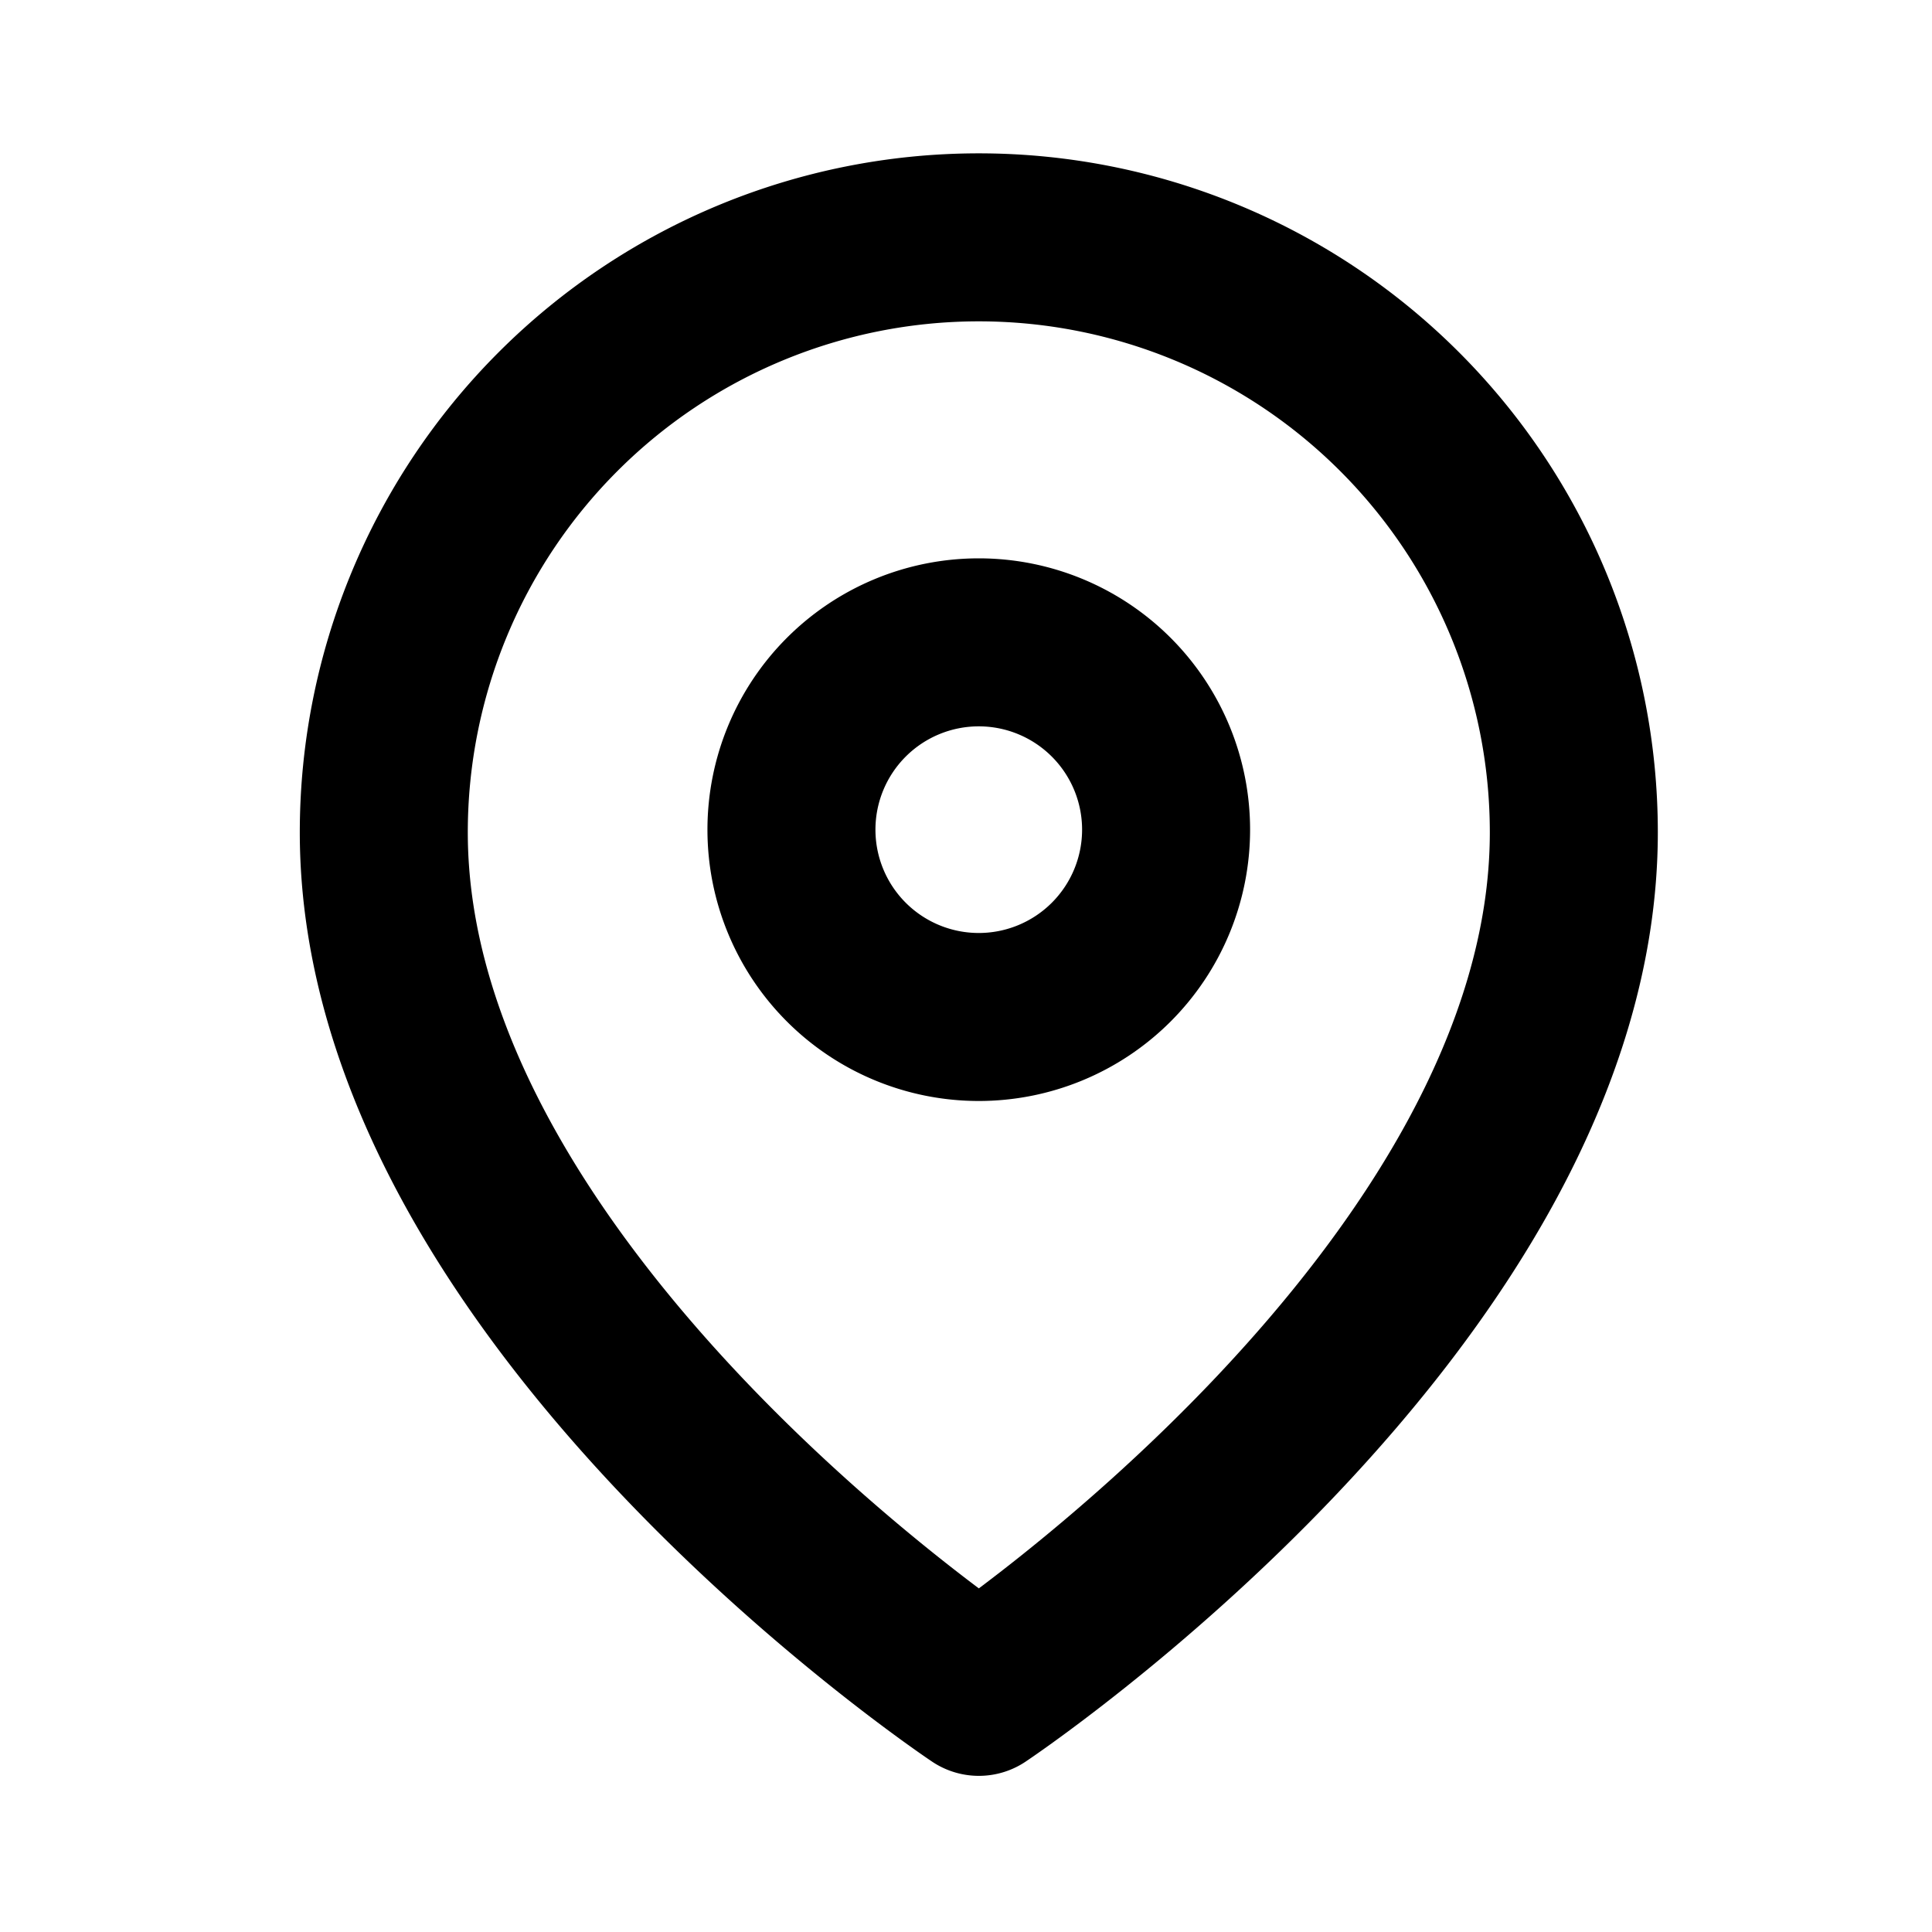
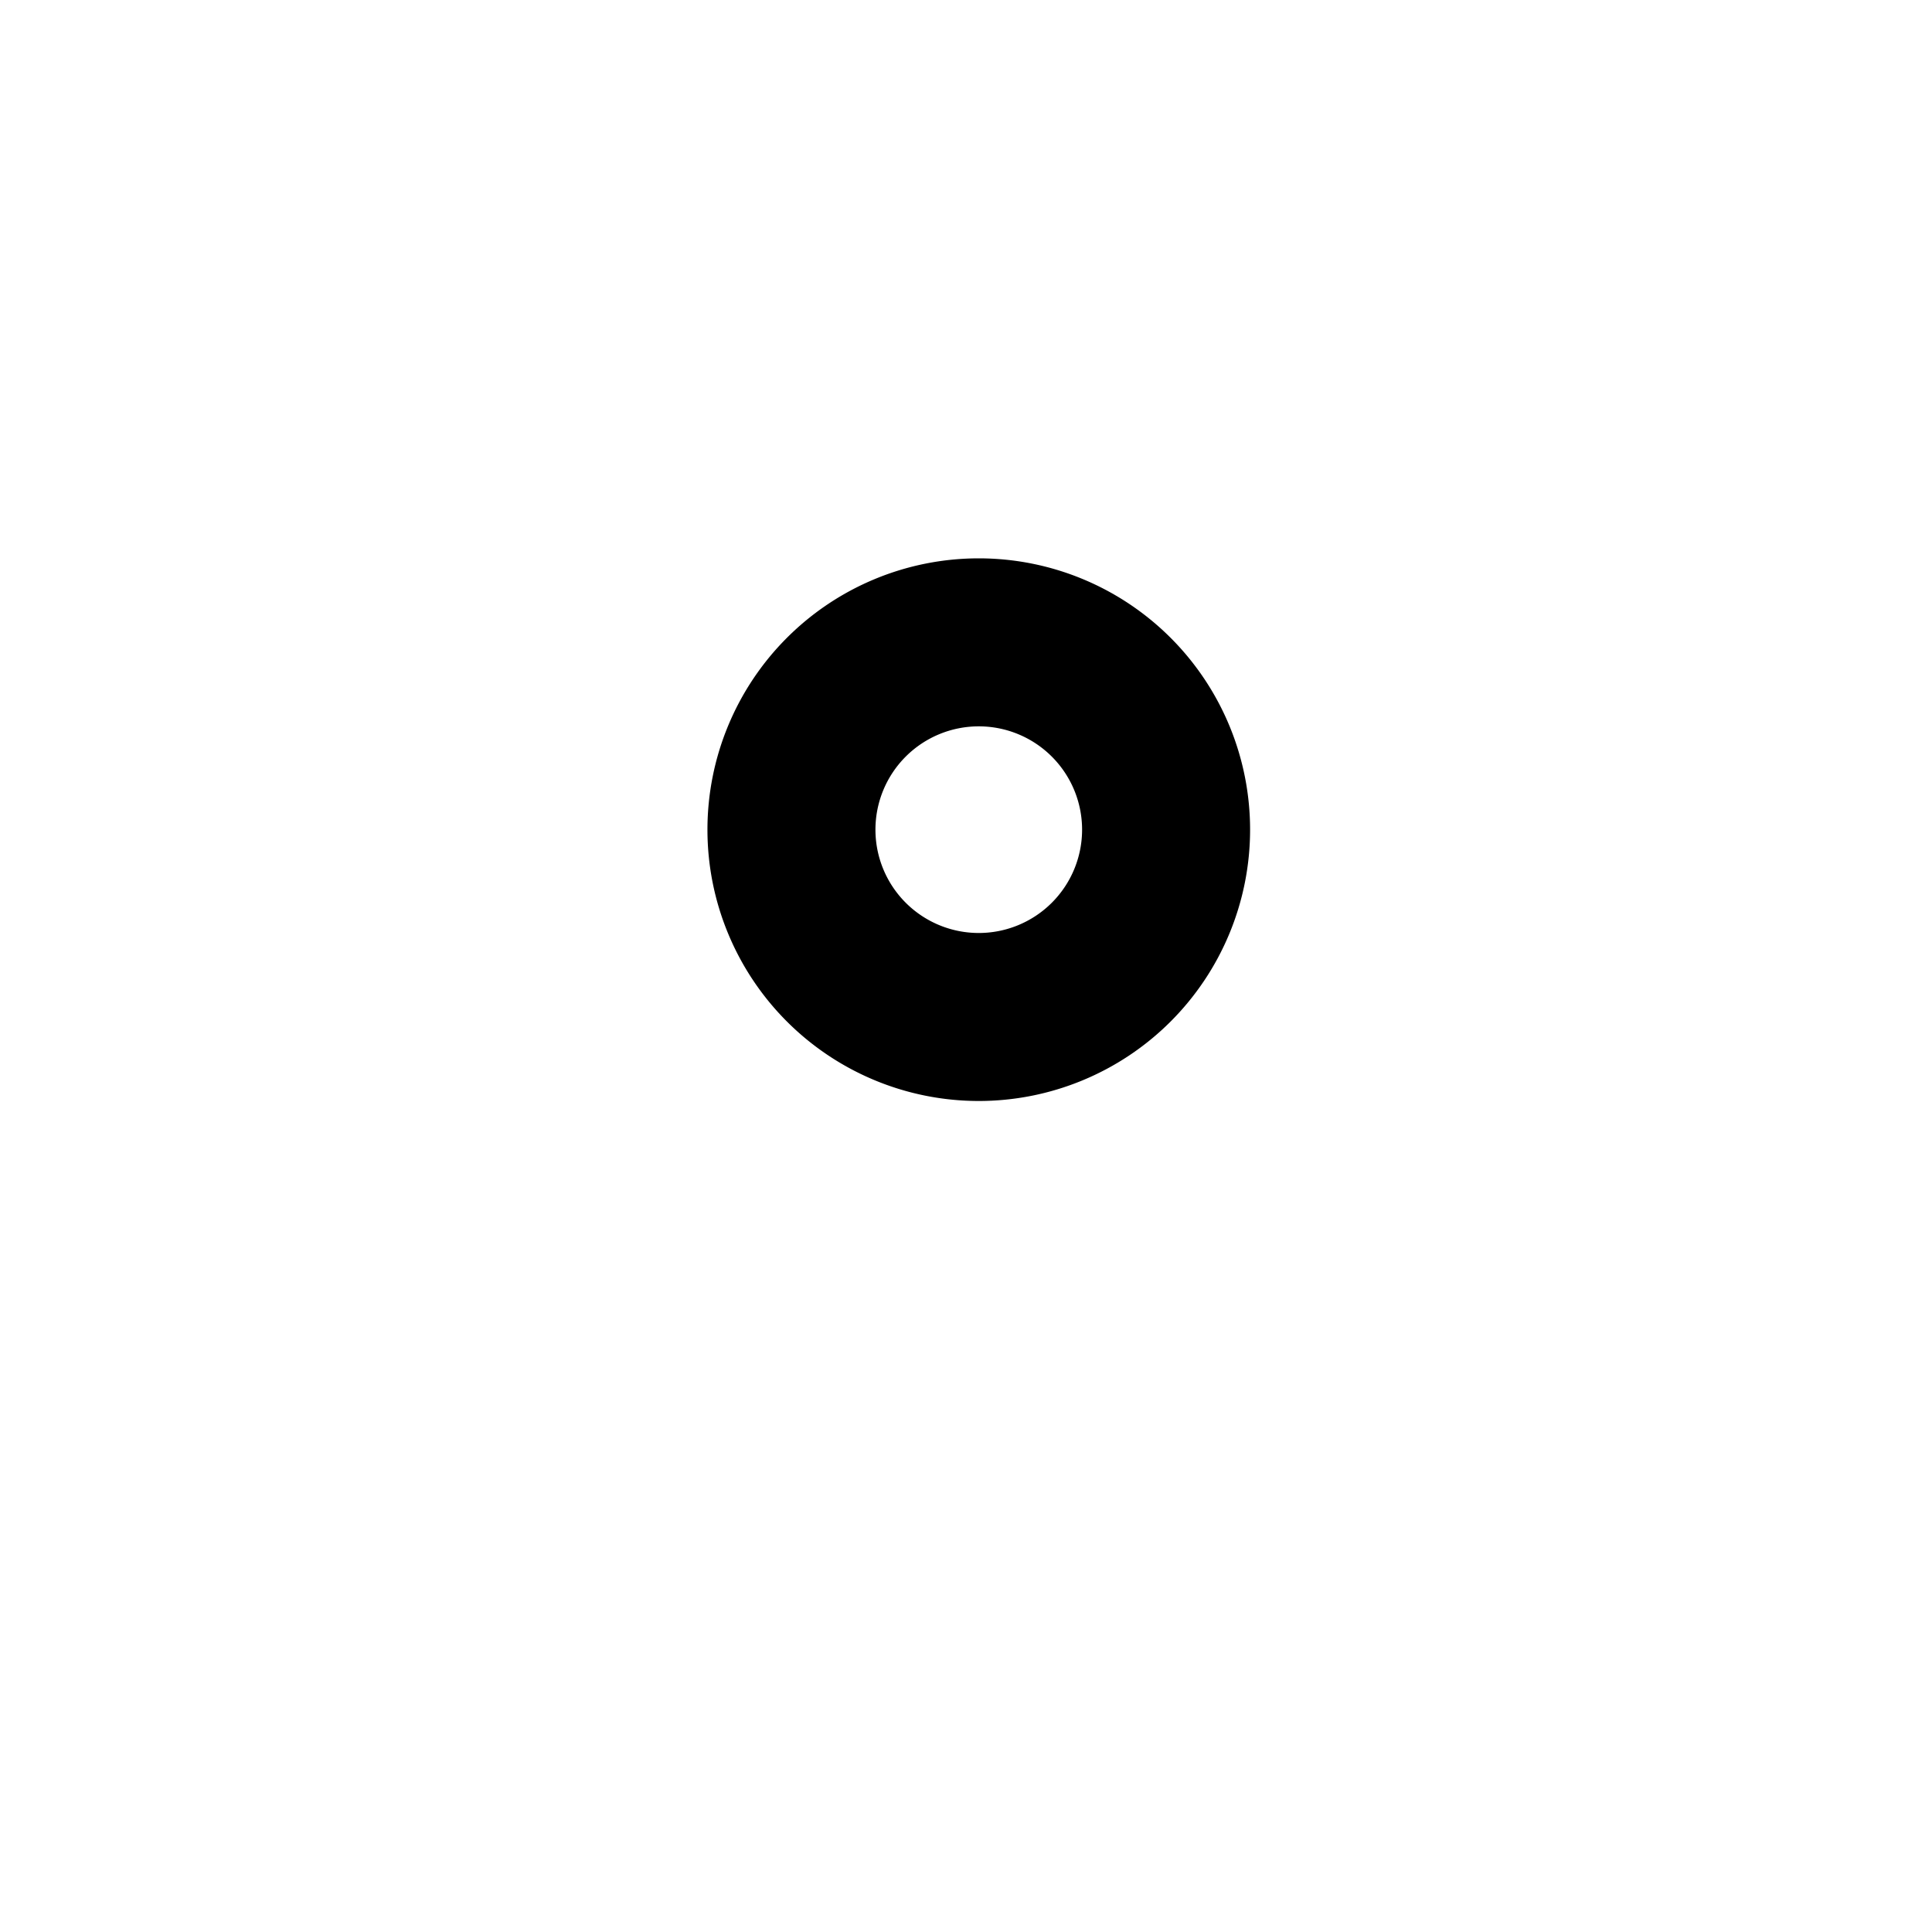
<svg xmlns="http://www.w3.org/2000/svg" width="23" height="23">
  <defs>
    <style>
            .cls-2{fill:none;stroke:#000;stroke-linecap:round;stroke-linejoin:round;stroke-width:2px}
        </style>
  </defs>
  <g id="Group_317" data-name="Group 317" transform="translate(-.364 -.091)">
    <path id="Rectangle_108" data-name="Rectangle 108" transform="translate(.364 .091)" style="fill:#fff" d="M0 0h23v23H0z" />
    <g id="Icon_feather-map-pin" data-name="Icon feather-map-pin" transform="translate(4.933 2.917)">
-       <path id="Path_226" data-name="Path 226" class="cls-2" d="M18.667 8.583c0 5.509-7.083 10.232-7.083 10.232S4.5 14.093 4.5 8.583a7.083 7.083 0 1 1 14.167 0z" transform="translate(-4.5 -1.5)" />
      <path id="Path_227" data-name="Path 227" class="cls-2" d="M17.96 12.73a2.23 2.23 0 1 1-2.23-2.23 2.23 2.23 0 0 1 2.23 2.23z" transform="translate(-8.647 -5.679)" />
    </g>
  </g>
</svg>